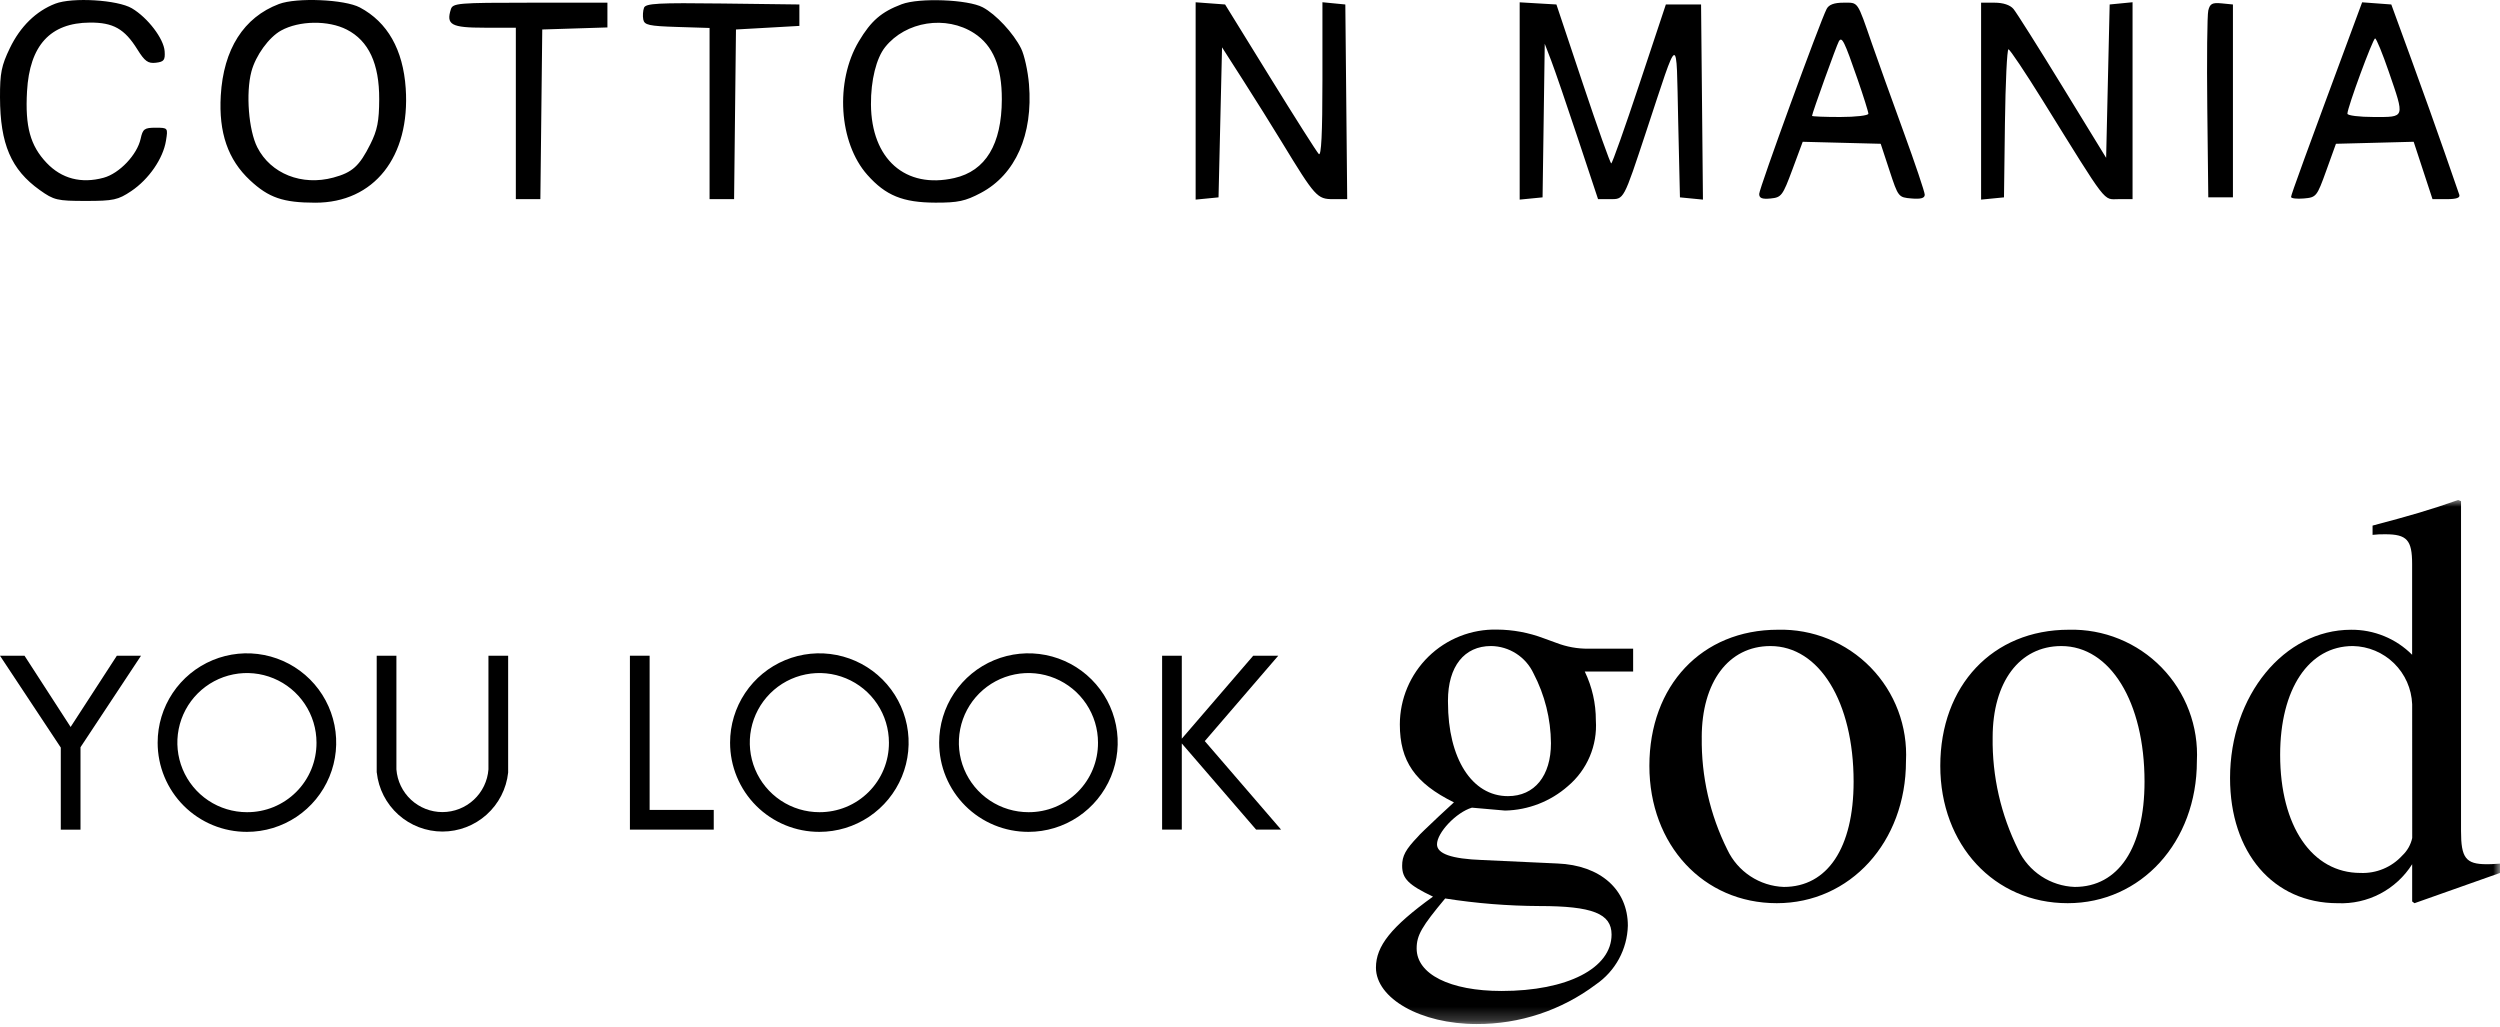
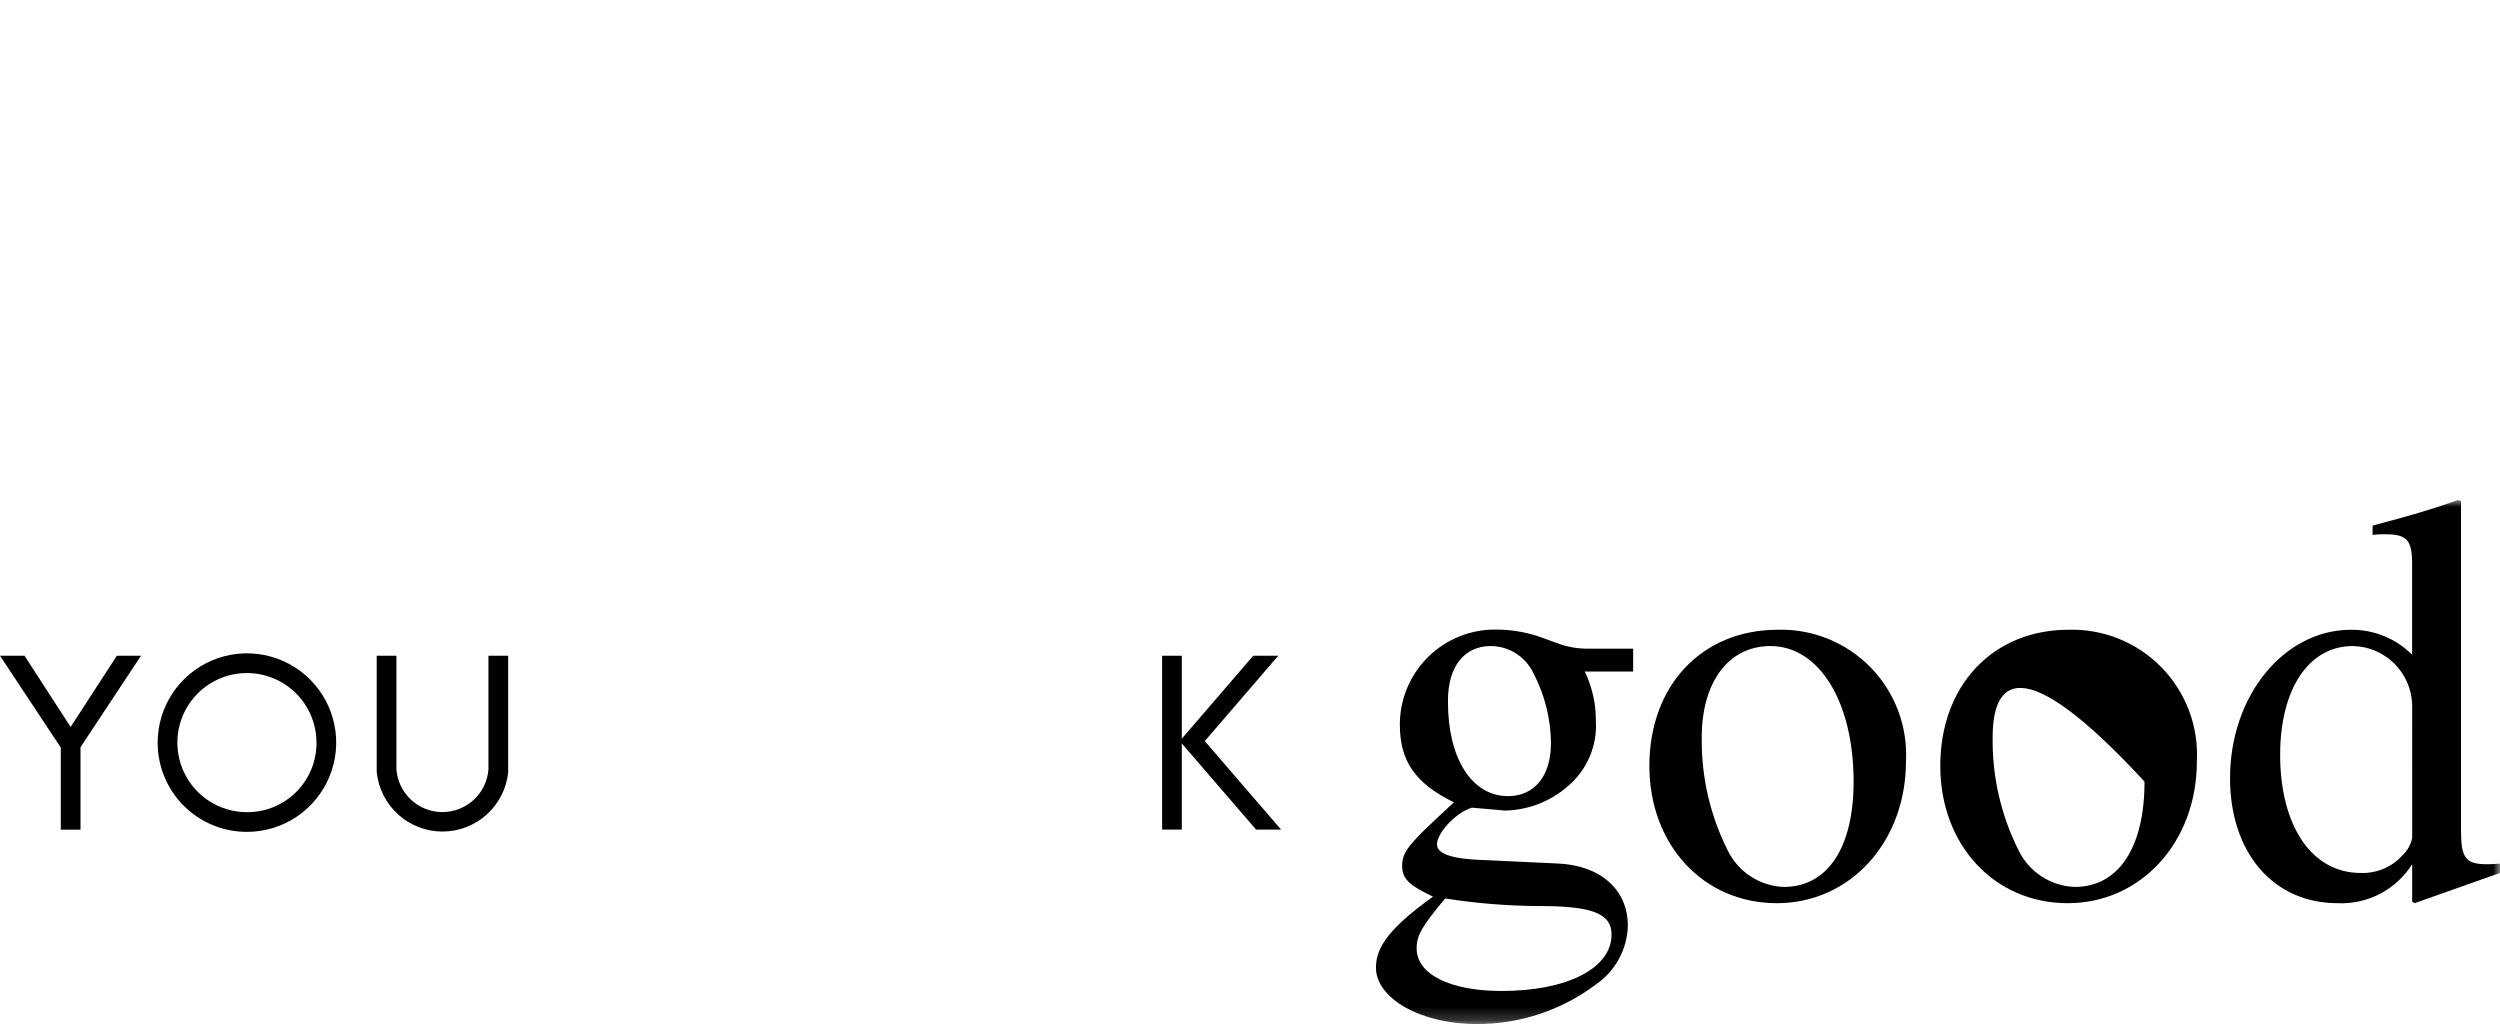
<svg xmlns="http://www.w3.org/2000/svg" fill="none" viewBox="0 0 185 76" height="76" width="185">
  <path fill="black" d="M8.645 48.526L5.226 53.796L1.816 48.526H0L4.498 55.321V61.395H5.957V55.295L10.433 48.526H8.645Z" />
  <mask height="39" width="185" y="37" x="0" maskUnits="userSpaceOnUse" style="mask-type:luminance" id="mask0_693_21">
    <path fill="white" d="M185 37H0V75.791H185V37Z" />
  </mask>
  <g mask="url(#mask0_693_21)">
    <path fill="black" d="M11.666 54.957C11.665 53.651 12.052 52.373 12.777 51.286C13.502 50.199 14.533 49.351 15.74 48.85C16.947 48.349 18.275 48.218 19.557 48.472C20.838 48.726 22.016 49.354 22.941 50.278C23.865 51.201 24.495 52.378 24.751 53.659C25.007 54.94 24.877 56.269 24.377 57.476C23.878 58.684 23.032 59.716 21.946 60.443C20.86 61.169 19.583 61.558 18.276 61.558C17.408 61.56 16.549 61.391 15.746 61.06C14.944 60.729 14.215 60.243 13.601 59.63C12.987 59.017 12.5 58.288 12.168 57.486C11.836 56.684 11.665 55.825 11.666 54.957ZM23.421 54.957C23.421 53.939 23.12 52.943 22.555 52.096C21.989 51.248 21.185 50.588 20.244 50.198C19.303 49.808 18.268 49.705 17.269 49.904C16.27 50.102 15.352 50.593 14.632 51.313C13.912 52.033 13.421 52.951 13.223 53.95C13.024 54.949 13.127 55.984 13.517 56.925C13.907 57.866 14.567 58.67 15.415 59.236C16.262 59.801 17.258 60.102 18.276 60.102C18.953 60.105 19.623 59.975 20.249 59.718C20.875 59.46 21.444 59.081 21.922 58.603C22.401 58.125 22.779 57.556 23.037 56.93C23.294 56.304 23.424 55.634 23.421 54.957Z" />
    <path fill="black" d="M27.876 57.17V48.523H29.334V56.934C29.399 57.794 29.785 58.596 30.417 59.182C31.049 59.768 31.878 60.094 32.74 60.094C33.601 60.094 34.431 59.768 35.062 59.182C35.694 58.596 36.081 57.794 36.145 56.934V48.523H37.603V57.17C37.474 58.369 36.906 59.478 36.009 60.283C35.112 61.089 33.949 61.535 32.743 61.535C31.537 61.535 30.374 61.089 29.476 60.283C28.579 59.478 28.012 58.369 27.882 57.17" />
-     <path fill="black" d="M52.817 59.934V61.392H46.614V48.523H48.072V59.934H52.817Z" />
-     <path fill="black" d="M54.026 54.957C54.025 53.651 54.412 52.373 55.137 51.286C55.862 50.199 56.893 49.351 58.1 48.85C59.307 48.349 60.635 48.218 61.917 48.472C63.198 48.726 64.376 49.354 65.301 50.278C66.225 51.201 66.855 52.378 67.111 53.659C67.367 54.94 67.236 56.269 66.737 57.476C66.238 58.684 65.392 59.716 64.306 60.443C63.22 61.169 61.943 61.558 60.636 61.558C59.769 61.56 58.909 61.391 58.106 61.06C57.304 60.729 56.575 60.243 55.961 59.63C55.347 59.017 54.86 58.288 54.528 57.486C54.196 56.684 54.025 55.825 54.026 54.957ZM65.781 54.957C65.781 53.939 65.48 52.943 64.914 52.095C64.349 51.248 63.545 50.588 62.604 50.198C61.663 49.807 60.627 49.705 59.629 49.904C58.63 50.103 57.712 50.593 56.992 51.313C56.272 52.034 55.781 52.952 55.583 53.951C55.385 54.95 55.487 55.985 55.877 56.926C56.268 57.867 56.928 58.671 57.776 59.236C58.623 59.801 59.619 60.102 60.638 60.102C61.314 60.105 61.984 59.974 62.61 59.717C63.236 59.46 63.804 59.081 64.282 58.603C64.761 58.124 65.14 57.556 65.397 56.93C65.654 56.304 65.784 55.634 65.781 54.957Z" />
-     <path fill="black" d="M69.498 54.957C69.496 53.651 69.883 52.373 70.609 51.286C71.333 50.199 72.364 49.351 73.571 48.85C74.778 48.349 76.107 48.218 77.388 48.472C78.67 48.726 79.848 49.354 80.772 50.278C81.697 51.201 82.327 52.378 82.583 53.659C82.838 54.94 82.708 56.269 82.209 57.476C81.71 58.684 80.863 59.716 79.778 60.443C78.692 61.169 77.414 61.558 76.108 61.558C75.24 61.56 74.38 61.391 73.578 61.06C72.775 60.729 72.046 60.243 71.432 59.63C70.818 59.017 70.331 58.288 69.999 57.486C69.667 56.684 69.497 55.825 69.498 54.957ZM81.252 54.957C81.253 53.939 80.952 52.943 80.386 52.096C79.821 51.248 79.016 50.588 78.076 50.198C77.135 49.808 76.1 49.705 75.101 49.904C74.101 50.102 73.184 50.593 72.463 51.313C71.744 52.033 71.253 52.951 71.055 53.95C70.856 54.949 70.958 55.984 71.348 56.925C71.738 57.866 72.399 58.67 73.246 59.236C74.093 59.801 75.089 60.102 76.108 60.102C76.784 60.105 77.455 59.975 78.081 59.718C78.707 59.46 79.275 59.081 79.754 58.603C80.232 58.125 80.611 57.556 80.868 56.93C81.125 56.304 81.256 55.634 81.252 54.957Z" />
    <path fill="black" d="M92.953 61.392L87.453 55.016V61.392H85.996V48.523H87.453V54.663L92.739 48.523H94.591L89.154 54.841L94.801 61.392H92.953Z" />
    <path fill="black" d="M117.274 49.696C117.817 50.824 118.098 52.06 118.093 53.313C118.154 54.228 117.998 55.145 117.639 55.989C117.28 56.833 116.727 57.581 116.026 58.173C114.738 59.306 113.091 59.947 111.375 59.982C111.29 59.982 110.471 59.896 108.922 59.767C107.76 60.111 106.338 61.619 106.338 62.48C106.338 63.168 107.372 63.557 109.698 63.642L115.251 63.898C118.437 64.026 120.461 65.836 120.461 68.503C120.439 69.363 120.212 70.206 119.801 70.962C119.389 71.718 118.804 72.366 118.093 72.852C115.55 74.764 112.45 75.793 109.268 75.779C105.134 75.779 101.82 73.885 101.82 71.603C101.82 70.011 102.939 68.59 106.041 66.35C104.232 65.489 103.759 65.016 103.759 64.068C103.759 63.337 104.015 62.862 104.922 61.916C105.049 61.744 105.567 61.276 106.472 60.409L107.591 59.375C104.707 57.954 103.588 56.318 103.588 53.605C103.59 52.67 103.778 51.744 104.142 50.883C104.507 50.021 105.039 49.241 105.709 48.587C106.378 47.934 107.171 47.421 108.042 47.077C108.912 46.734 109.842 46.568 110.777 46.589C111.954 46.596 113.12 46.813 114.222 47.228L115.168 47.572C115.923 47.864 116.727 48.011 117.537 48.003H120.852V49.696H117.274ZM104.832 70.19C104.832 72.084 107.286 73.332 111.118 73.332C115.979 73.332 119.256 71.653 119.256 69.156C119.256 67.606 117.835 67.047 113.917 67.047C111.581 67.037 109.25 66.85 106.942 66.487C105.219 68.554 104.832 69.2 104.832 70.19ZM107.151 51.982C107.151 56.115 108.916 58.914 111.586 58.914C113.565 58.914 114.771 57.407 114.771 54.996C114.757 53.196 114.314 51.425 113.48 49.83C113.199 49.231 112.756 48.723 112.199 48.365C111.643 48.007 110.997 47.813 110.336 47.806C108.356 47.806 107.149 49.313 107.149 51.853L107.151 51.982Z" />
    <path fill="black" d="M141.042 56.331C141.042 62.315 136.909 66.836 131.484 66.836C126.058 66.836 122.054 62.53 122.054 56.675C122.054 50.734 125.928 46.6 131.569 46.6C132.844 46.567 134.112 46.799 135.293 47.28C136.474 47.761 137.543 48.48 138.432 49.394C139.322 50.308 140.013 51.396 140.462 52.589C140.911 53.782 141.108 55.057 141.042 56.331ZM125.93 54.564C125.889 57.447 126.538 60.298 127.824 62.878C128.201 63.676 128.79 64.355 129.526 64.84C130.263 65.326 131.118 65.601 132 65.633C135.229 65.633 137.167 62.749 137.167 57.84C137.167 51.941 134.626 47.808 131.009 47.808C127.908 47.808 125.928 50.478 125.928 54.568" />
-     <path fill="black" d="M162.569 56.331C162.569 62.315 158.436 66.836 153.01 66.836C147.585 66.836 143.581 62.53 143.581 56.675C143.581 50.734 147.455 46.6 153.096 46.6C154.371 46.567 155.639 46.799 156.82 47.28C158.001 47.761 159.07 48.48 159.959 49.394C160.849 50.308 161.539 51.396 161.989 52.589C162.438 53.782 162.635 55.057 162.569 56.331ZM147.456 54.564C147.415 57.447 148.065 60.298 149.351 62.878C149.728 63.676 150.317 64.355 151.053 64.84C151.79 65.326 152.645 65.601 153.527 65.633C156.757 65.633 158.695 62.749 158.695 57.84C158.695 51.941 156.154 47.808 152.537 47.808C149.436 47.808 147.456 50.478 147.456 54.568" />
+     <path fill="black" d="M162.569 56.331C162.569 62.315 158.436 66.836 153.01 66.836C147.585 66.836 143.581 62.53 143.581 56.675C143.581 50.734 147.455 46.6 153.096 46.6C154.371 46.567 155.639 46.799 156.82 47.28C158.001 47.761 159.07 48.48 159.959 49.394C160.849 50.308 161.539 51.396 161.989 52.589C162.438 53.782 162.635 55.057 162.569 56.331ZM147.456 54.564C147.415 57.447 148.065 60.298 149.351 62.878C149.728 63.676 150.317 64.355 151.053 64.84C151.79 65.326 152.645 65.601 153.527 65.633C156.757 65.633 158.695 62.749 158.695 57.84C149.436 47.808 147.456 50.478 147.456 54.568" />
    <path fill="black" d="M185.001 64.598L178.673 66.837L178.5 66.709V63.952C177.917 64.876 177.1 65.63 176.133 66.136C175.165 66.643 174.08 66.884 172.989 66.837C168.21 66.837 165.024 63.091 165.024 57.58C165.024 51.466 169.027 46.602 173.978 46.602C174.816 46.594 175.648 46.754 176.424 47.072C177.201 47.389 177.905 47.859 178.497 48.453V41.733C178.497 39.967 178.114 39.536 176.517 39.536C176.201 39.529 175.884 39.544 175.57 39.58V38.894C178.333 38.163 179.834 37.732 181.901 37L182.116 37.086V61.498C182.116 63.478 182.462 63.952 184.011 63.952C184.183 63.952 184.442 63.952 185 63.909L185.001 64.598ZM178.5 52.112C178.456 50.97 177.978 49.888 177.162 49.087C176.346 48.286 175.255 47.828 174.112 47.807C170.84 47.807 168.731 50.993 168.731 55.858C168.731 61.154 171.099 64.598 174.672 64.598C175.252 64.623 175.83 64.52 176.365 64.297C176.902 64.074 177.382 63.735 177.772 63.306C178.141 62.959 178.396 62.509 178.504 62.014L178.5 52.112Z" />
  </g>
-   <path fill="black" d="M4.089 0.272C2.664 0.823 1.502 1.96 0.73 3.561C0.106 4.854 -0.005 5.409 0 7.203C0.011 10.665 0.82 12.552 2.946 14.067C3.992 14.812 4.234 14.869 6.349 14.869C8.399 14.869 8.735 14.796 9.713 14.14C11.013 13.268 12.071 11.733 12.282 10.413C12.435 9.458 12.43 9.451 11.51 9.451C10.689 9.451 10.565 9.542 10.409 10.263C10.152 11.448 8.839 12.834 7.669 13.153C6.017 13.604 4.561 13.225 3.451 12.055C2.237 10.776 1.852 9.37 2 6.756C2.192 3.359 3.719 1.69 6.652 1.671C8.38 1.66 9.218 2.134 10.167 3.659C10.712 4.535 10.956 4.711 11.534 4.643C12.134 4.573 12.229 4.448 12.183 3.789C12.116 2.86 10.937 1.314 9.763 0.616C8.706 -0.012 5.351 -0.215 4.089 0.272ZM20.643 0.297C18.035 1.282 16.536 3.641 16.337 7.072C16.178 9.822 16.866 11.815 18.503 13.342C19.887 14.633 20.95 14.998 23.329 15C27.678 15.004 30.366 11.605 30.023 6.535C29.829 3.673 28.676 1.638 26.63 0.552C25.502 -0.047 21.952 -0.198 20.643 0.297ZM66.728 0.312C65.216 0.884 64.463 1.535 63.555 3.057C61.779 6.033 62.069 10.562 64.186 12.944C65.546 14.473 66.812 14.989 69.224 14.996C70.896 15.001 71.434 14.885 72.587 14.274C75.148 12.917 76.453 9.968 76.145 6.233C76.065 5.262 75.803 4.073 75.562 3.589C74.998 2.455 73.697 1.057 72.724 0.541C71.629 -0.04 68.022 -0.178 66.728 0.312ZM33.362 0.691C33.003 1.836 33.395 2.05 35.854 2.05H38.172V8.393V14.737H39.08H39.987L40.057 8.459L40.127 2.182L42.538 2.106L44.949 2.03V1.114V0.199H39.232C33.889 0.199 33.505 0.231 33.362 0.691ZM47.657 0.575C47.577 0.788 47.552 1.176 47.601 1.439C47.679 1.853 48.018 1.928 50.099 1.994L52.508 2.069V8.403V14.737H53.415H54.323L54.392 8.459L54.462 2.182L56.808 2.05L59.154 1.917V1.124V0.331L53.479 0.26C48.696 0.2 47.78 0.25 47.657 0.575ZM88.477 7.47V14.771L89.324 14.688L90.171 14.605L90.301 9.054L90.431 3.503L91.995 5.946C92.856 7.289 94.146 9.351 94.862 10.528C97.325 14.572 97.474 14.737 98.648 14.737H99.693L99.624 7.534L99.554 0.331L98.707 0.249L97.86 0.166V5.918C97.86 9.883 97.776 11.586 97.59 11.398C97.442 11.247 95.821 8.696 93.989 5.728L90.657 0.331L89.567 0.25L88.477 0.169V7.47ZM112.456 7.471V14.771L113.303 14.688L114.15 14.605L114.231 8.922L114.311 3.239L114.791 4.491C115.054 5.179 115.942 7.767 116.763 10.24L118.256 14.737H119.126C120.189 14.737 120.116 14.873 121.824 9.715C124.283 2.288 124.035 2.372 124.185 8.922L124.316 14.605L125.167 14.688L126.018 14.771L125.949 7.552L125.879 0.331H124.576H123.273L121.318 6.212C120.243 9.446 119.305 12.093 119.233 12.092C119.161 12.092 118.219 9.446 117.139 6.212L115.175 0.331L113.816 0.252L112.456 0.172V7.471ZM135.171 0.662C134.679 1.607 130.18 13.948 130.18 14.351C130.18 14.665 130.393 14.75 131.026 14.688C131.824 14.61 131.917 14.487 132.637 12.548L133.4 10.492L136.286 10.566L139.172 10.64L139.824 12.623C140.469 14.586 140.485 14.606 141.453 14.687C142.143 14.745 142.431 14.664 142.431 14.409C142.431 14.211 141.717 12.093 140.845 9.702C139.973 7.31 138.93 4.402 138.526 3.239C137.408 0.016 137.536 0.199 136.417 0.199C135.725 0.199 135.337 0.343 135.171 0.662ZM146.601 7.485V14.771L147.448 14.688L148.295 14.605L148.365 9.12C148.404 6.104 148.522 3.641 148.626 3.648C148.731 3.654 149.865 5.349 151.147 7.414C156.038 15.293 155.611 14.737 156.775 14.737H157.809V7.452V0.166L156.962 0.249L156.115 0.331L155.984 6.006L155.854 11.68L152.62 6.402C150.842 3.499 149.211 0.916 148.996 0.662C148.75 0.37 148.235 0.199 147.603 0.199H146.601V7.485ZM163.413 0.778C163.332 1.114 163.299 4.362 163.339 7.997L163.413 14.605H164.325H165.237V7.468V0.331L164.399 0.249C163.706 0.181 163.535 0.273 163.413 0.778ZM174.279 1.573C170.579 11.557 169.538 14.412 169.538 14.575C169.538 14.682 169.964 14.732 170.484 14.687C171.407 14.607 171.449 14.555 172.145 12.623L172.86 10.64L175.736 10.566L178.612 10.491L179.309 12.614L180.006 14.737H181.056C181.784 14.737 182.068 14.636 181.986 14.407C181.921 14.225 181.436 12.828 180.908 11.301C180.38 9.775 179.275 6.682 178.452 4.428L176.956 0.331L175.877 0.251L174.798 0.171L174.279 1.573ZM25.661 2.19C27.285 3.021 28.073 4.715 28.061 7.348C28.054 8.972 27.924 9.634 27.406 10.669C26.593 12.294 26.077 12.761 24.669 13.141C22.335 13.771 20.038 12.858 19.042 10.905C18.397 9.639 18.182 6.883 18.604 5.294C18.919 4.107 19.897 2.757 20.802 2.259C22.144 1.52 24.295 1.49 25.661 2.19ZM72.09 2.459C73.484 3.363 74.142 4.938 74.135 7.354C74.126 10.682 72.938 12.649 70.621 13.175C66.997 13.997 64.481 11.776 64.451 7.729C64.438 5.948 64.844 4.305 65.502 3.483C67.03 1.573 70.009 1.109 72.09 2.459ZM137.451 5.837C137.896 7.121 138.26 8.281 138.26 8.415C138.26 8.548 137.322 8.658 136.175 8.658C135.028 8.658 134.09 8.62 134.09 8.574C134.09 8.392 135.918 3.316 136.077 3.054C136.305 2.68 136.477 3.029 137.451 5.837ZM176.771 5.31C177.961 8.774 177.999 8.658 175.663 8.658C174.588 8.658 173.708 8.548 173.708 8.413C173.708 7.96 175.593 2.843 175.759 2.844C175.85 2.845 176.305 3.954 176.771 5.31Z" clip-rule="evenodd" fill-rule="evenodd" />
</svg>